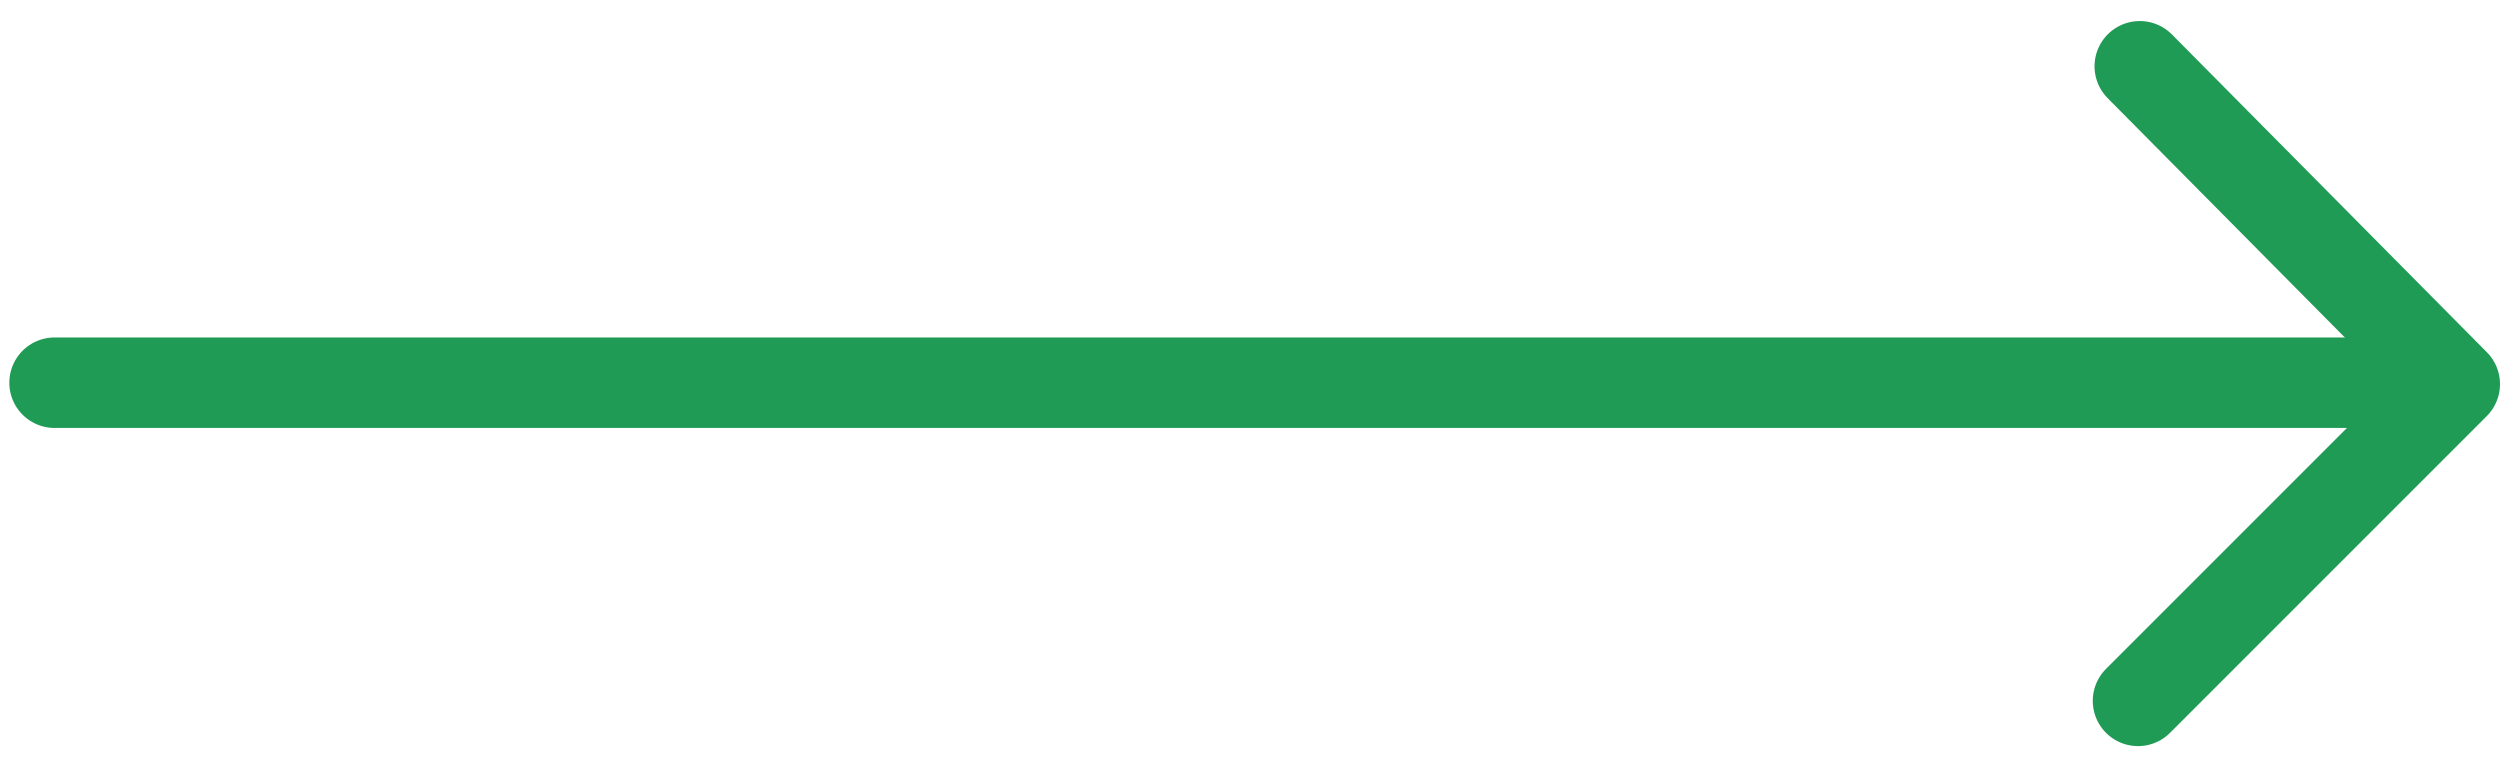
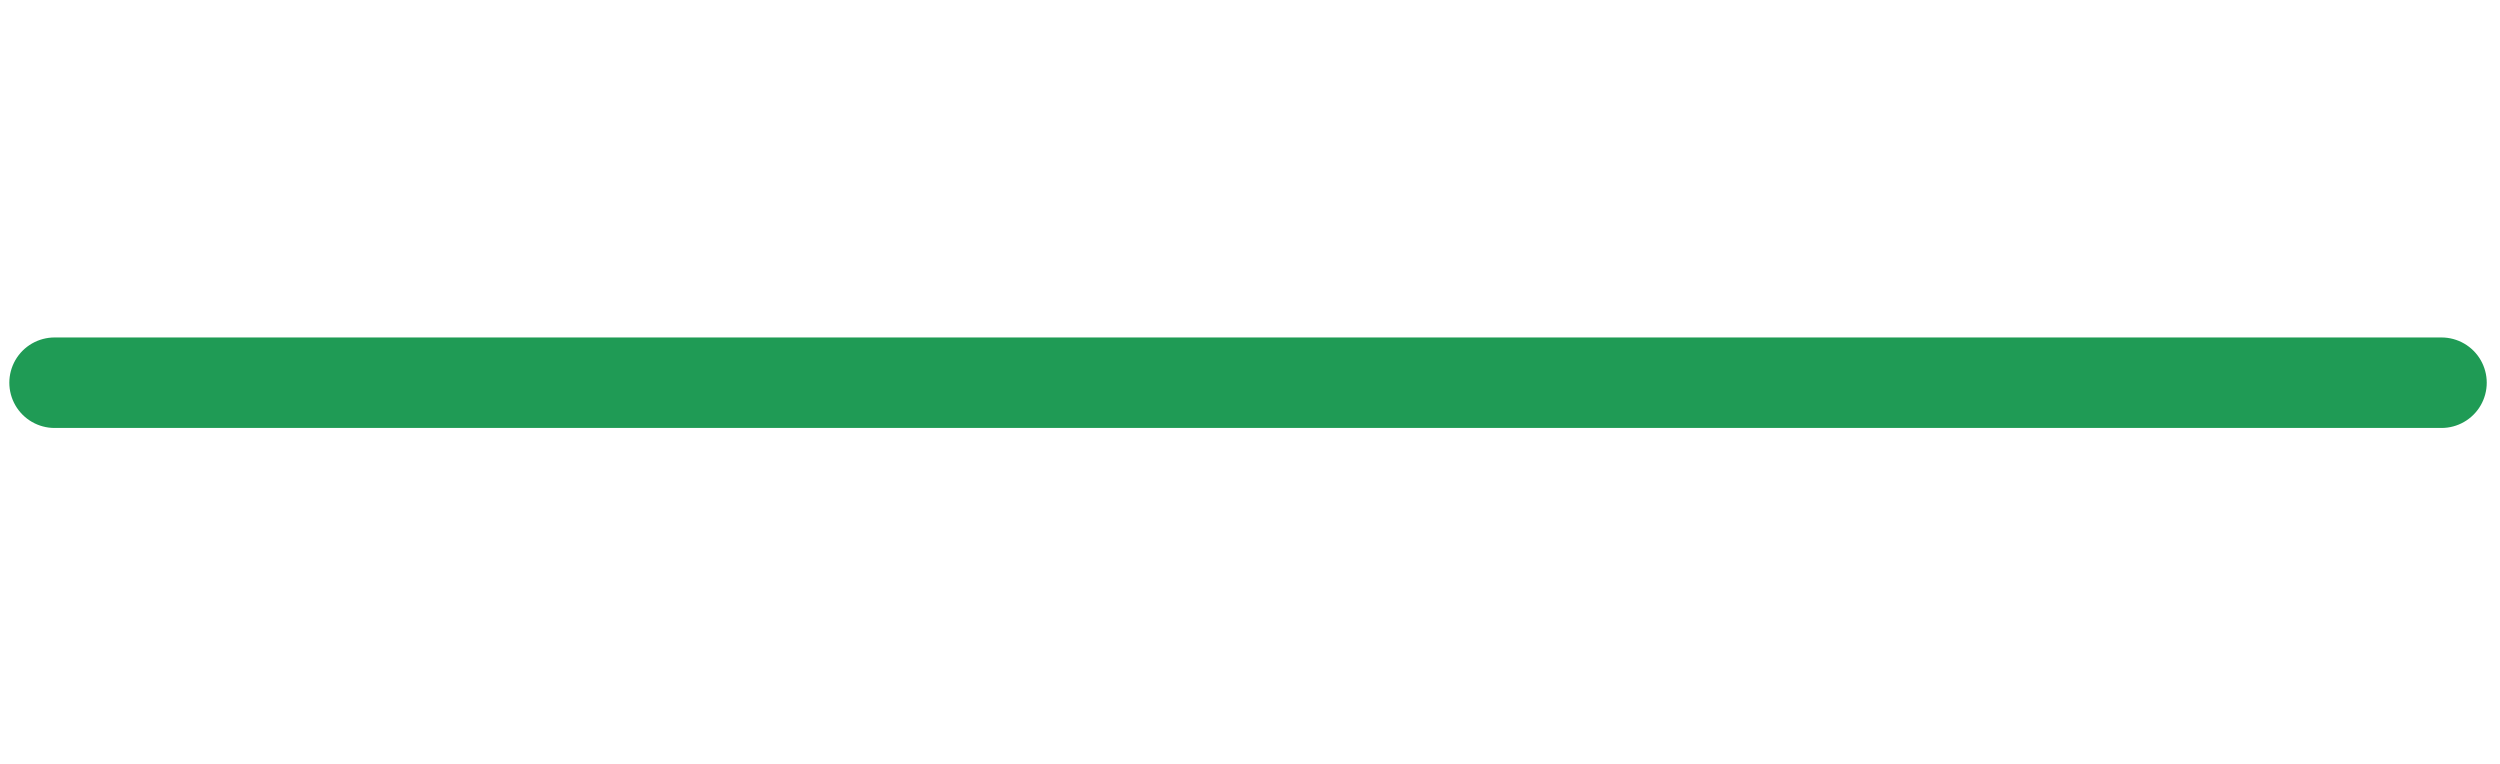
<svg xmlns="http://www.w3.org/2000/svg" version="1.1" x="0px" y="0px" width="55.25px" height="16.875px" viewBox="0 0 55.25 16.875" enable-background="new 0 0 55.25 16.875" xml:space="preserve">
  <line fill="none" stroke="#1F9B55" stroke-width="2" stroke-linecap="round" stroke-linejoin="round" stroke-miterlimit="10" x1="1.206" y1="8.458" x2="53.957" y2="8.458" />
-   <polyline fill="none" stroke="#1F9B55" stroke-width="2" stroke-linecap="round" stroke-linejoin="round" stroke-miterlimit="10" points="  47.289,1.465 54.25,8.489 47.25,15.489 " />
</svg>